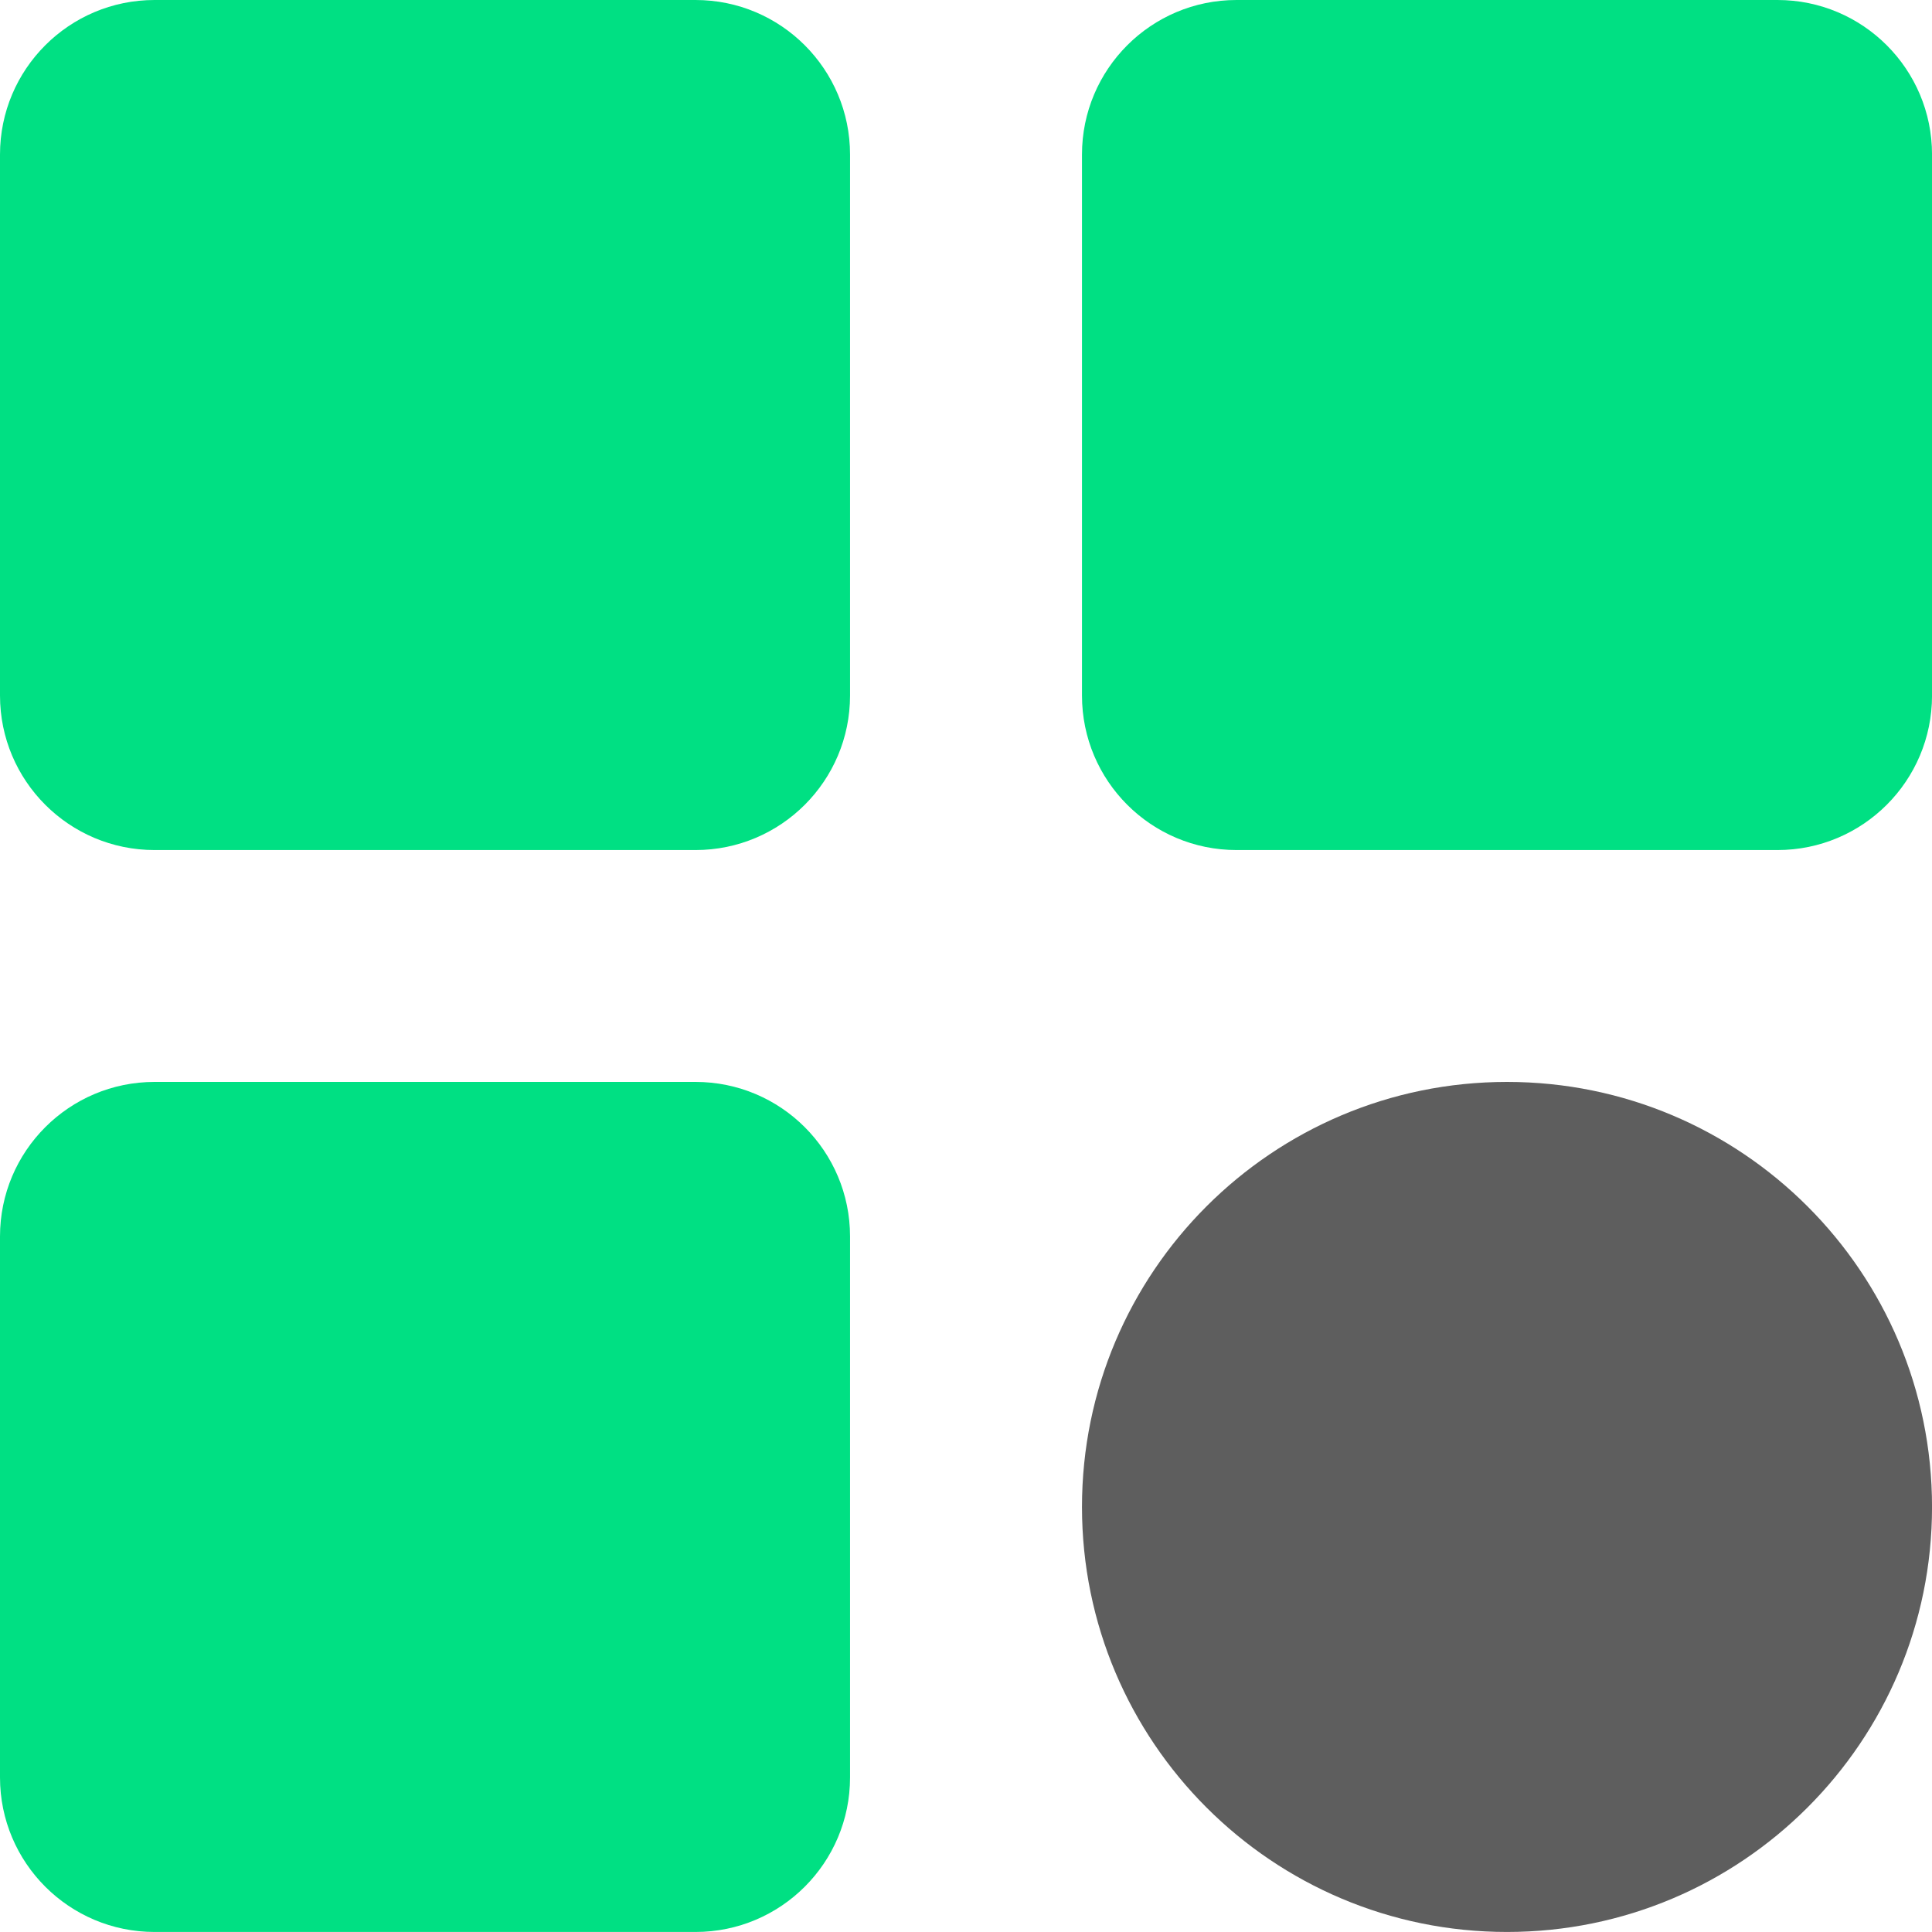
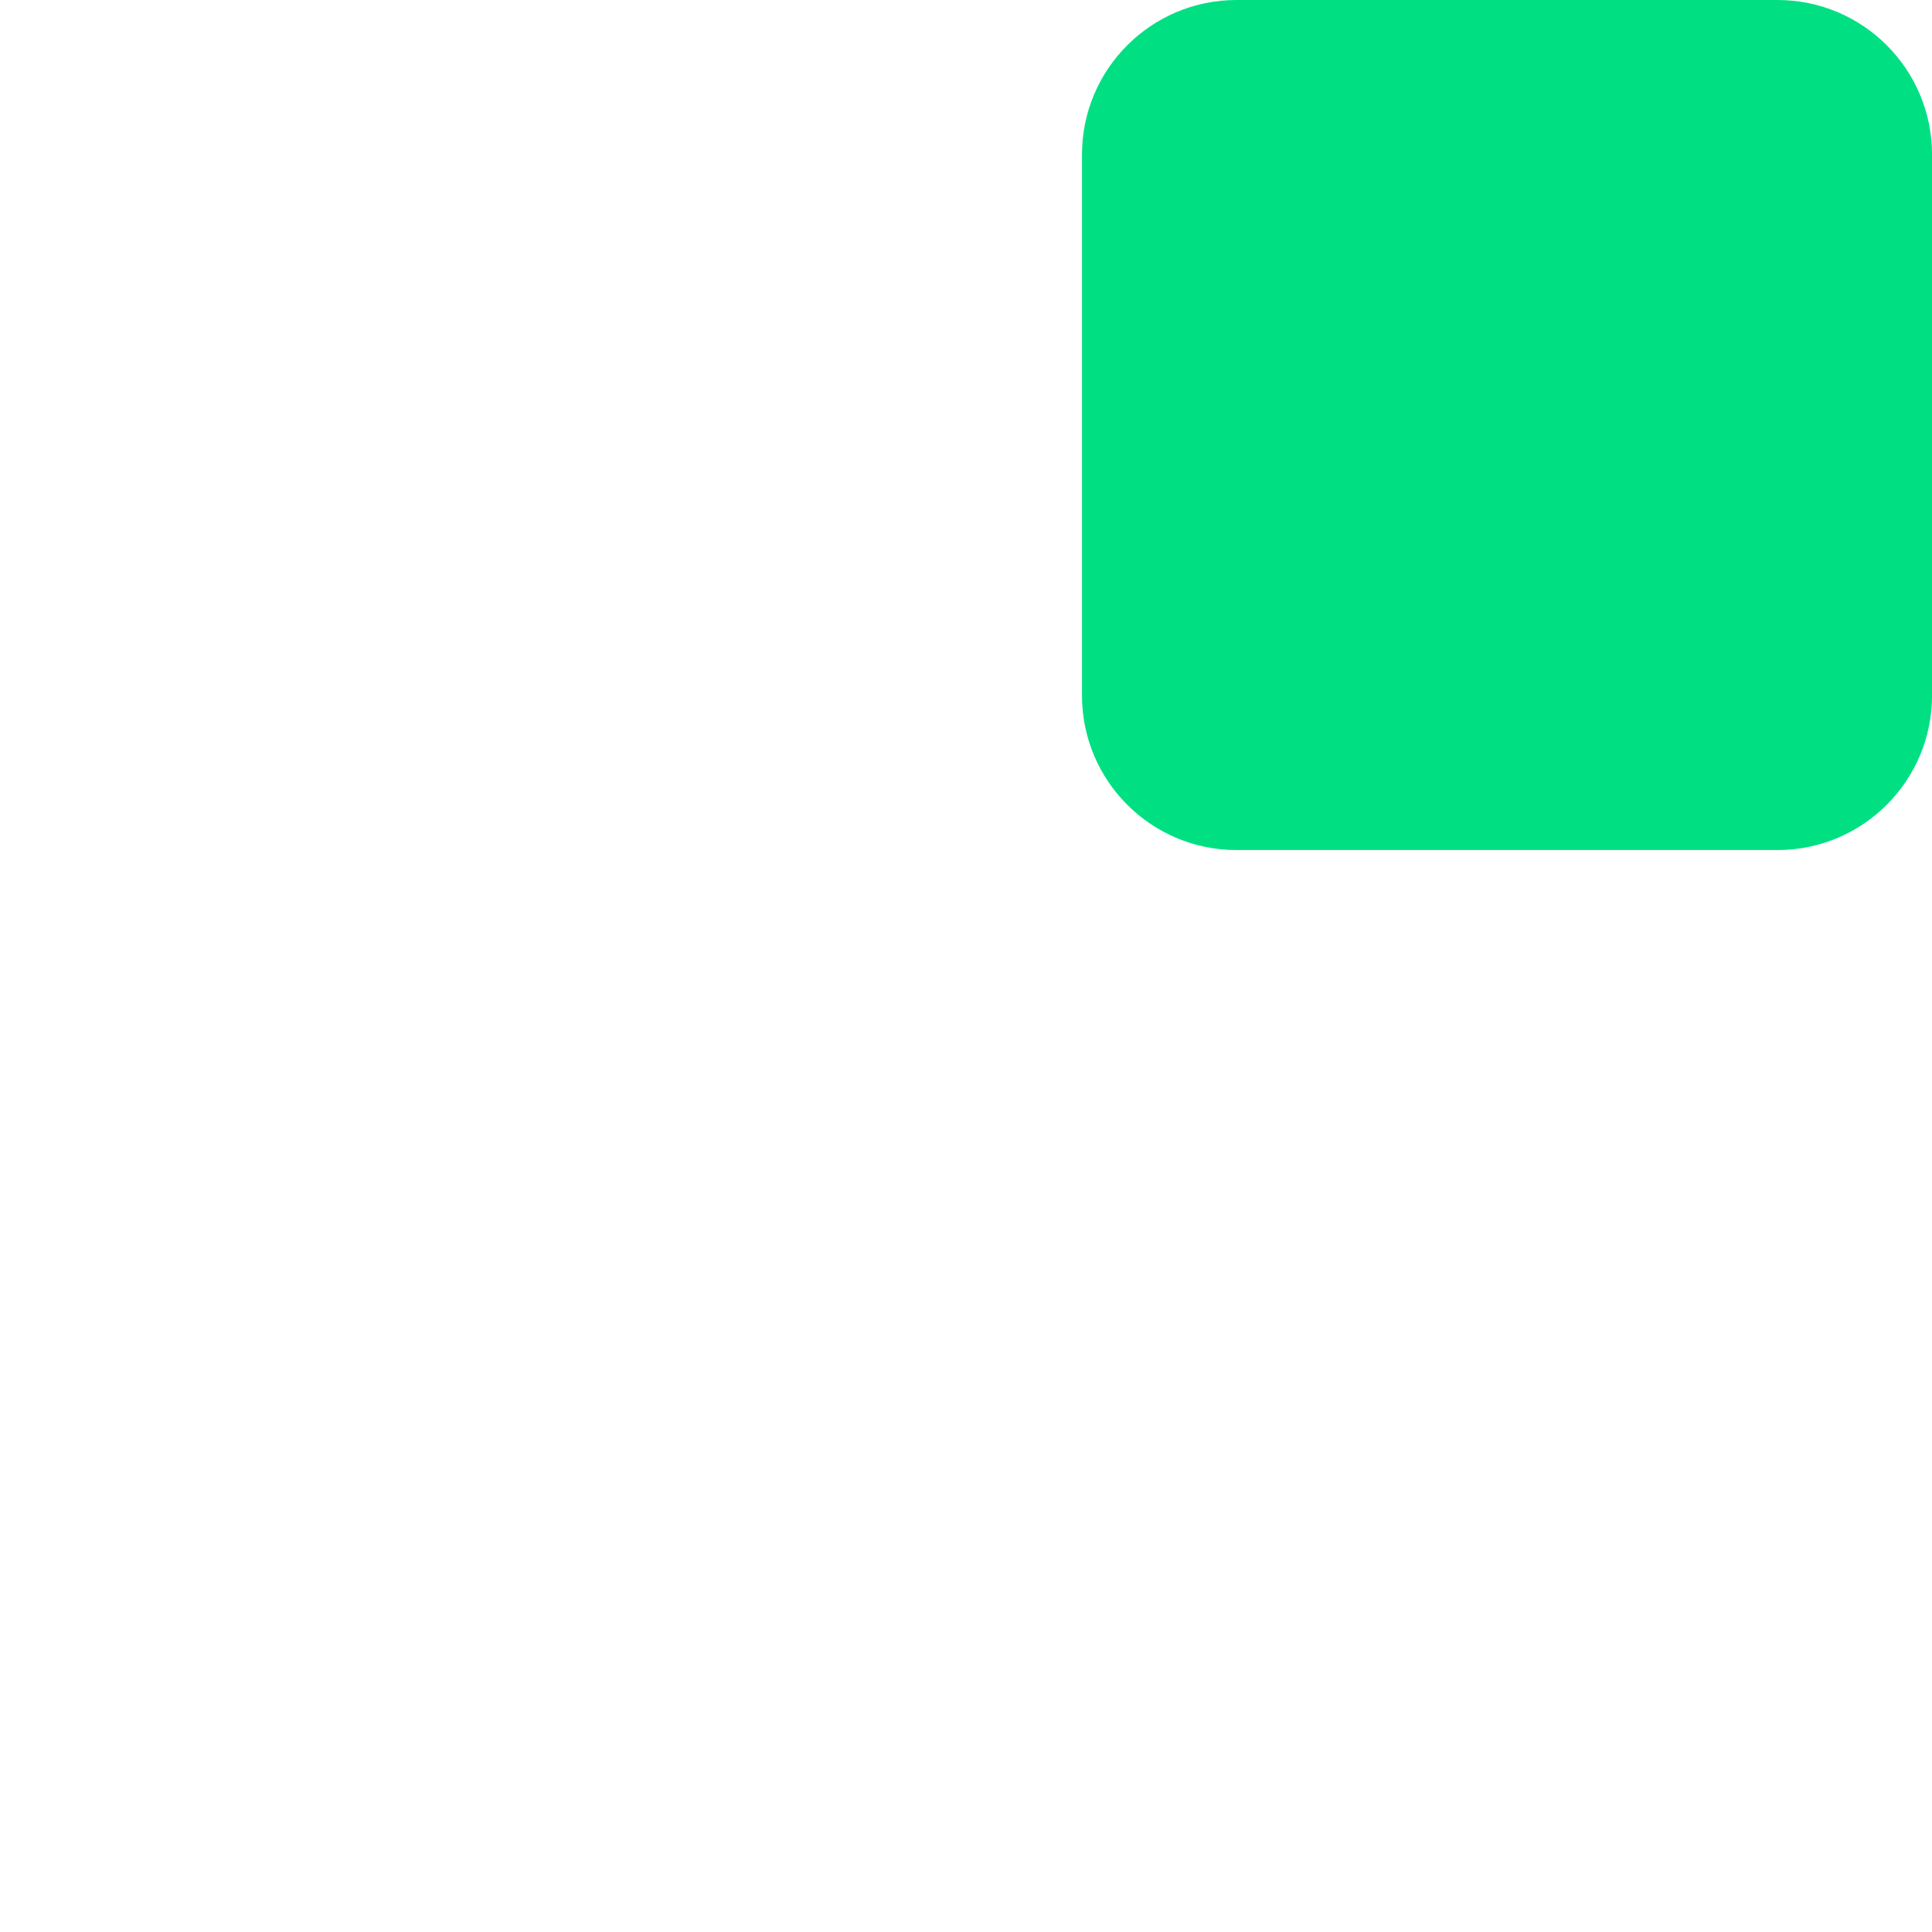
<svg xmlns="http://www.w3.org/2000/svg" width="60" height="60" viewBox="0 0 60 60" fill="none">
-   <path d="M21.6 0H4.8C2.149 0 0 2.149 0 4.8V21.6C0 24.25 2.149 26.399 4.8 26.399H21.6C24.25 26.399 26.399 24.25 26.399 21.6V4.8C26.399 2.149 24.25 0 21.6 0Z" fill="#00E083" />
  <path d="M55.201 0H38.401C35.751 0 33.602 2.149 33.602 4.8V21.6C33.602 24.25 35.751 26.399 38.401 26.399H55.201C57.852 26.399 60.001 24.25 60.001 21.6V4.8C60.001 2.149 57.852 0 55.201 0Z" fill="#00E083" />
-   <path d="M21.6 33.6H4.8C2.149 33.6 0 35.749 0 38.4V55.199C0 57.85 2.149 59.999 4.8 59.999H21.6C24.25 59.999 26.399 57.85 26.399 55.199V38.4C26.399 35.749 24.25 33.6 21.6 33.6Z" fill="#00E083" />
-   <path d="M46.801 59.999C54.091 59.999 60.001 54.089 60.001 46.799C60.001 39.509 54.091 33.6 46.801 33.6C39.511 33.6 33.602 39.509 33.602 46.799C33.602 54.089 39.511 59.999 46.801 59.999Z" fill="#5E5E5E" />
</svg>